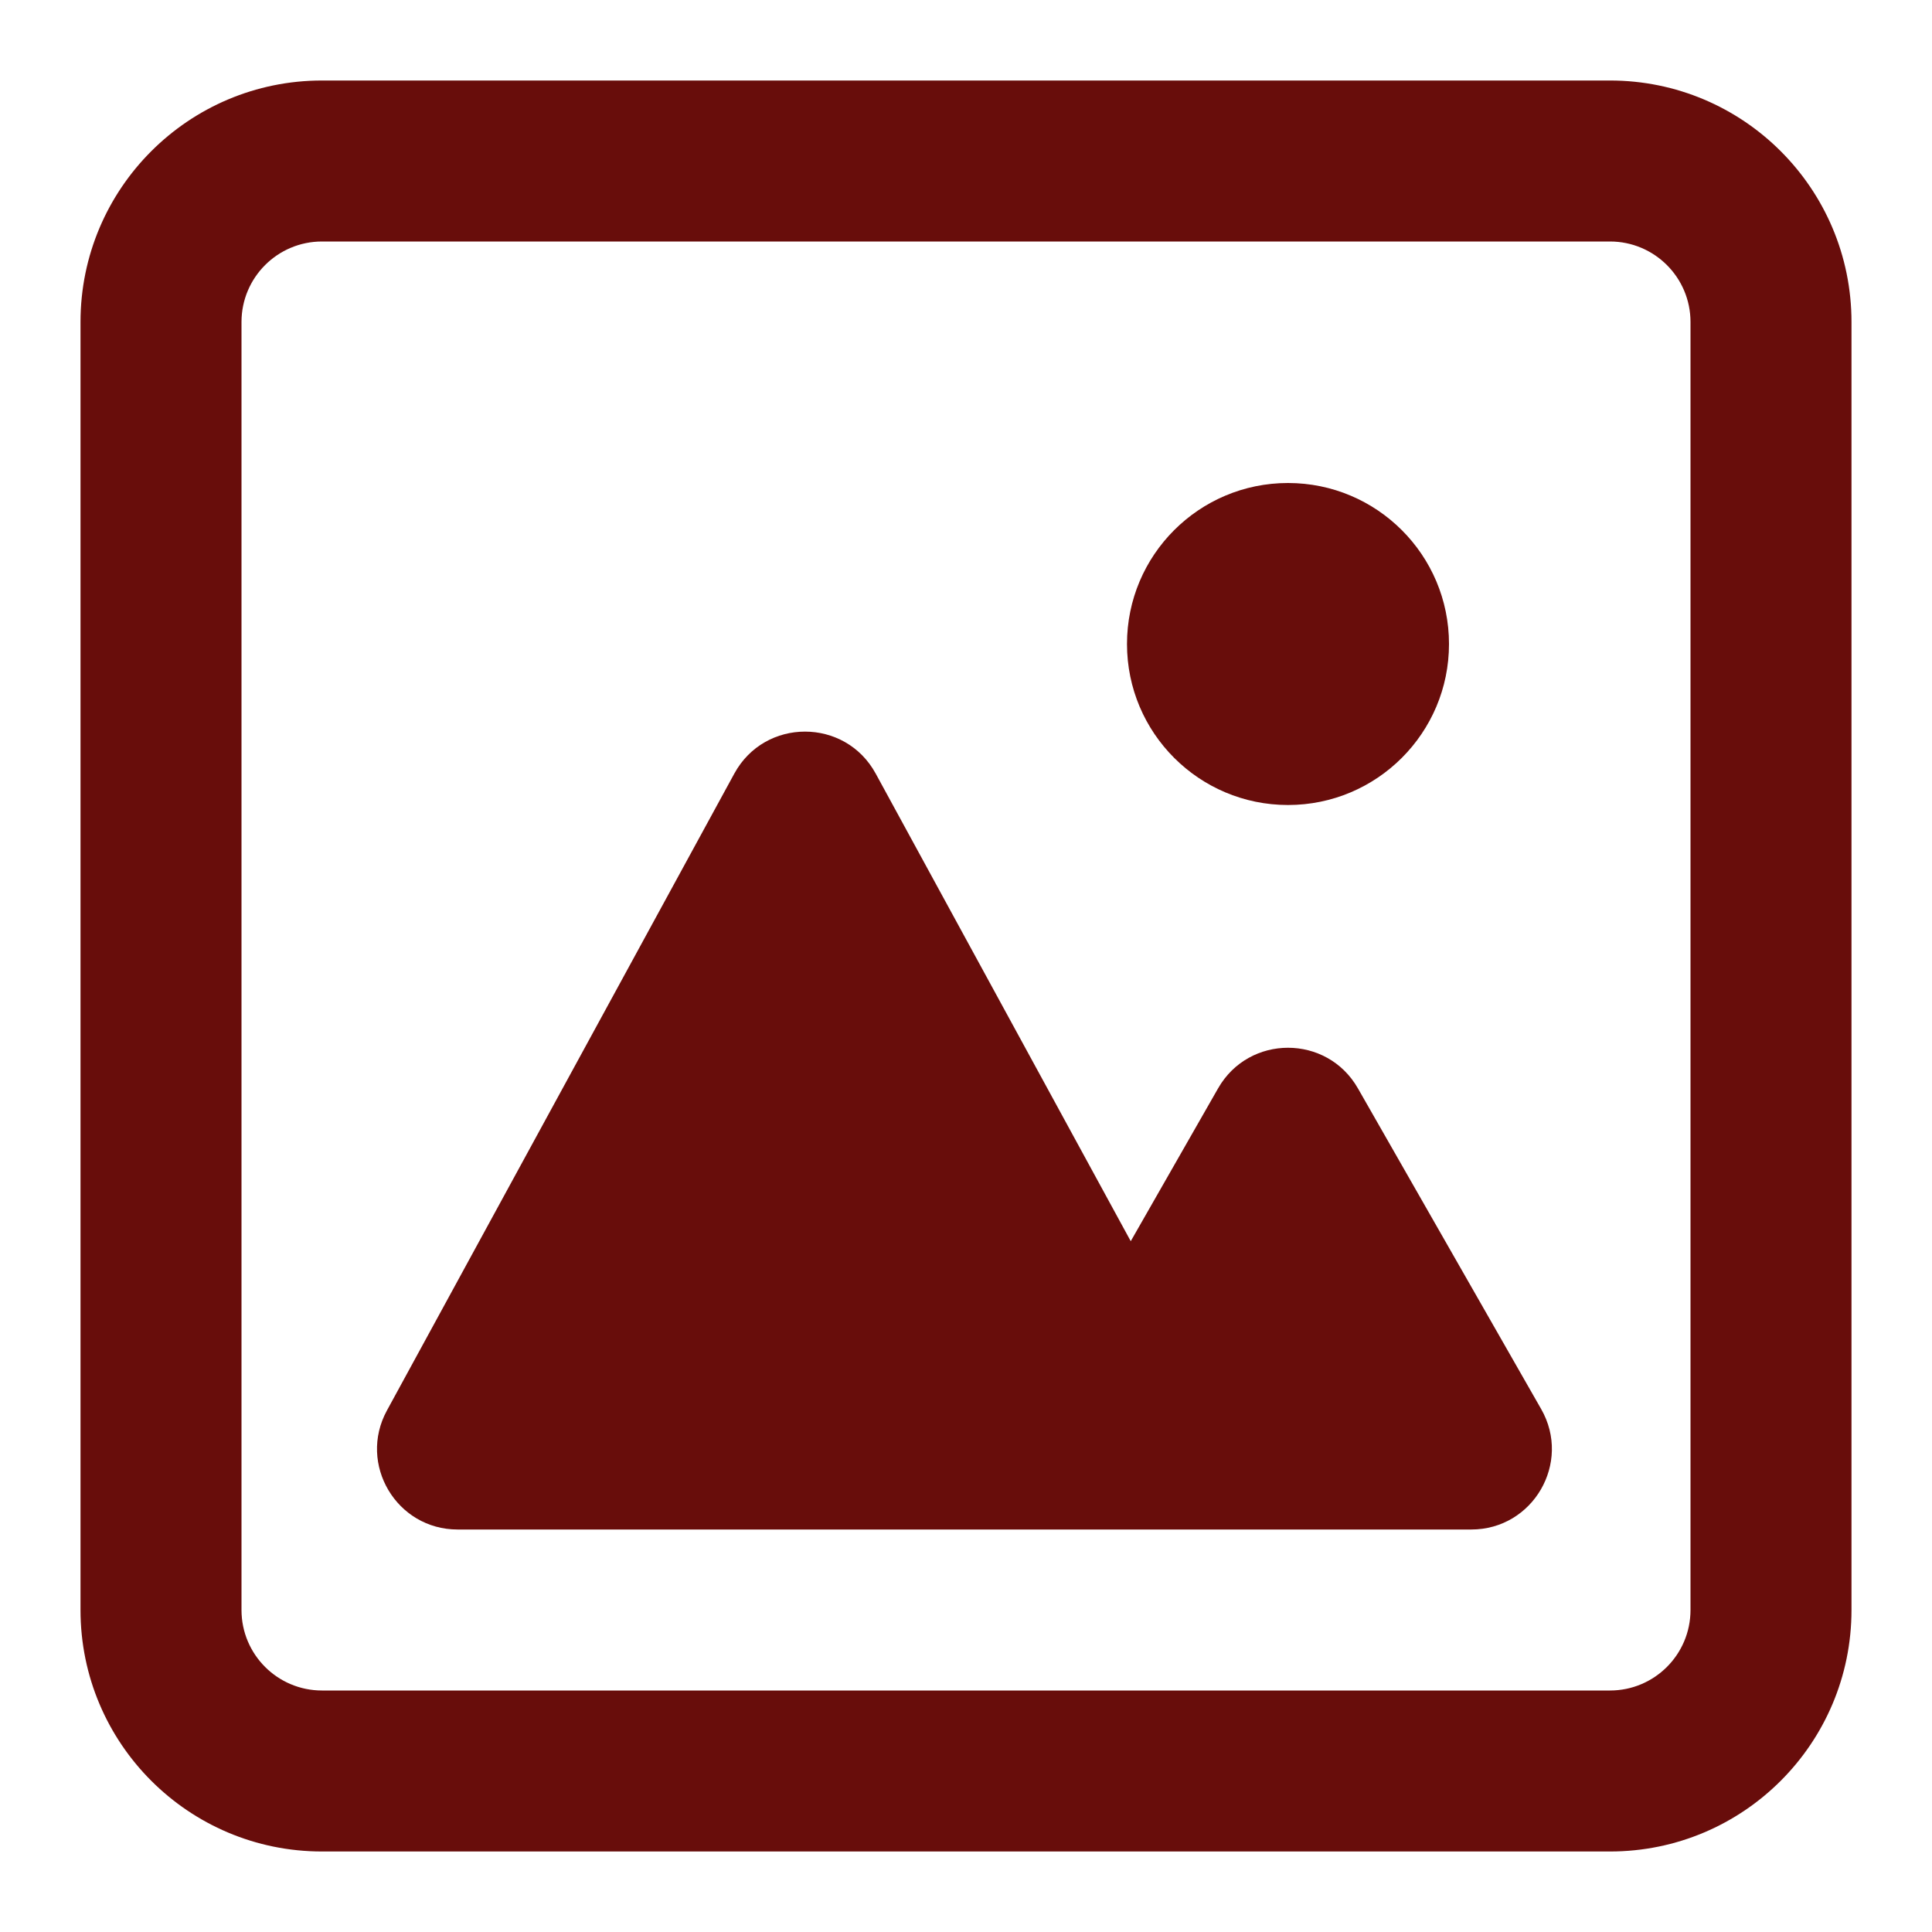
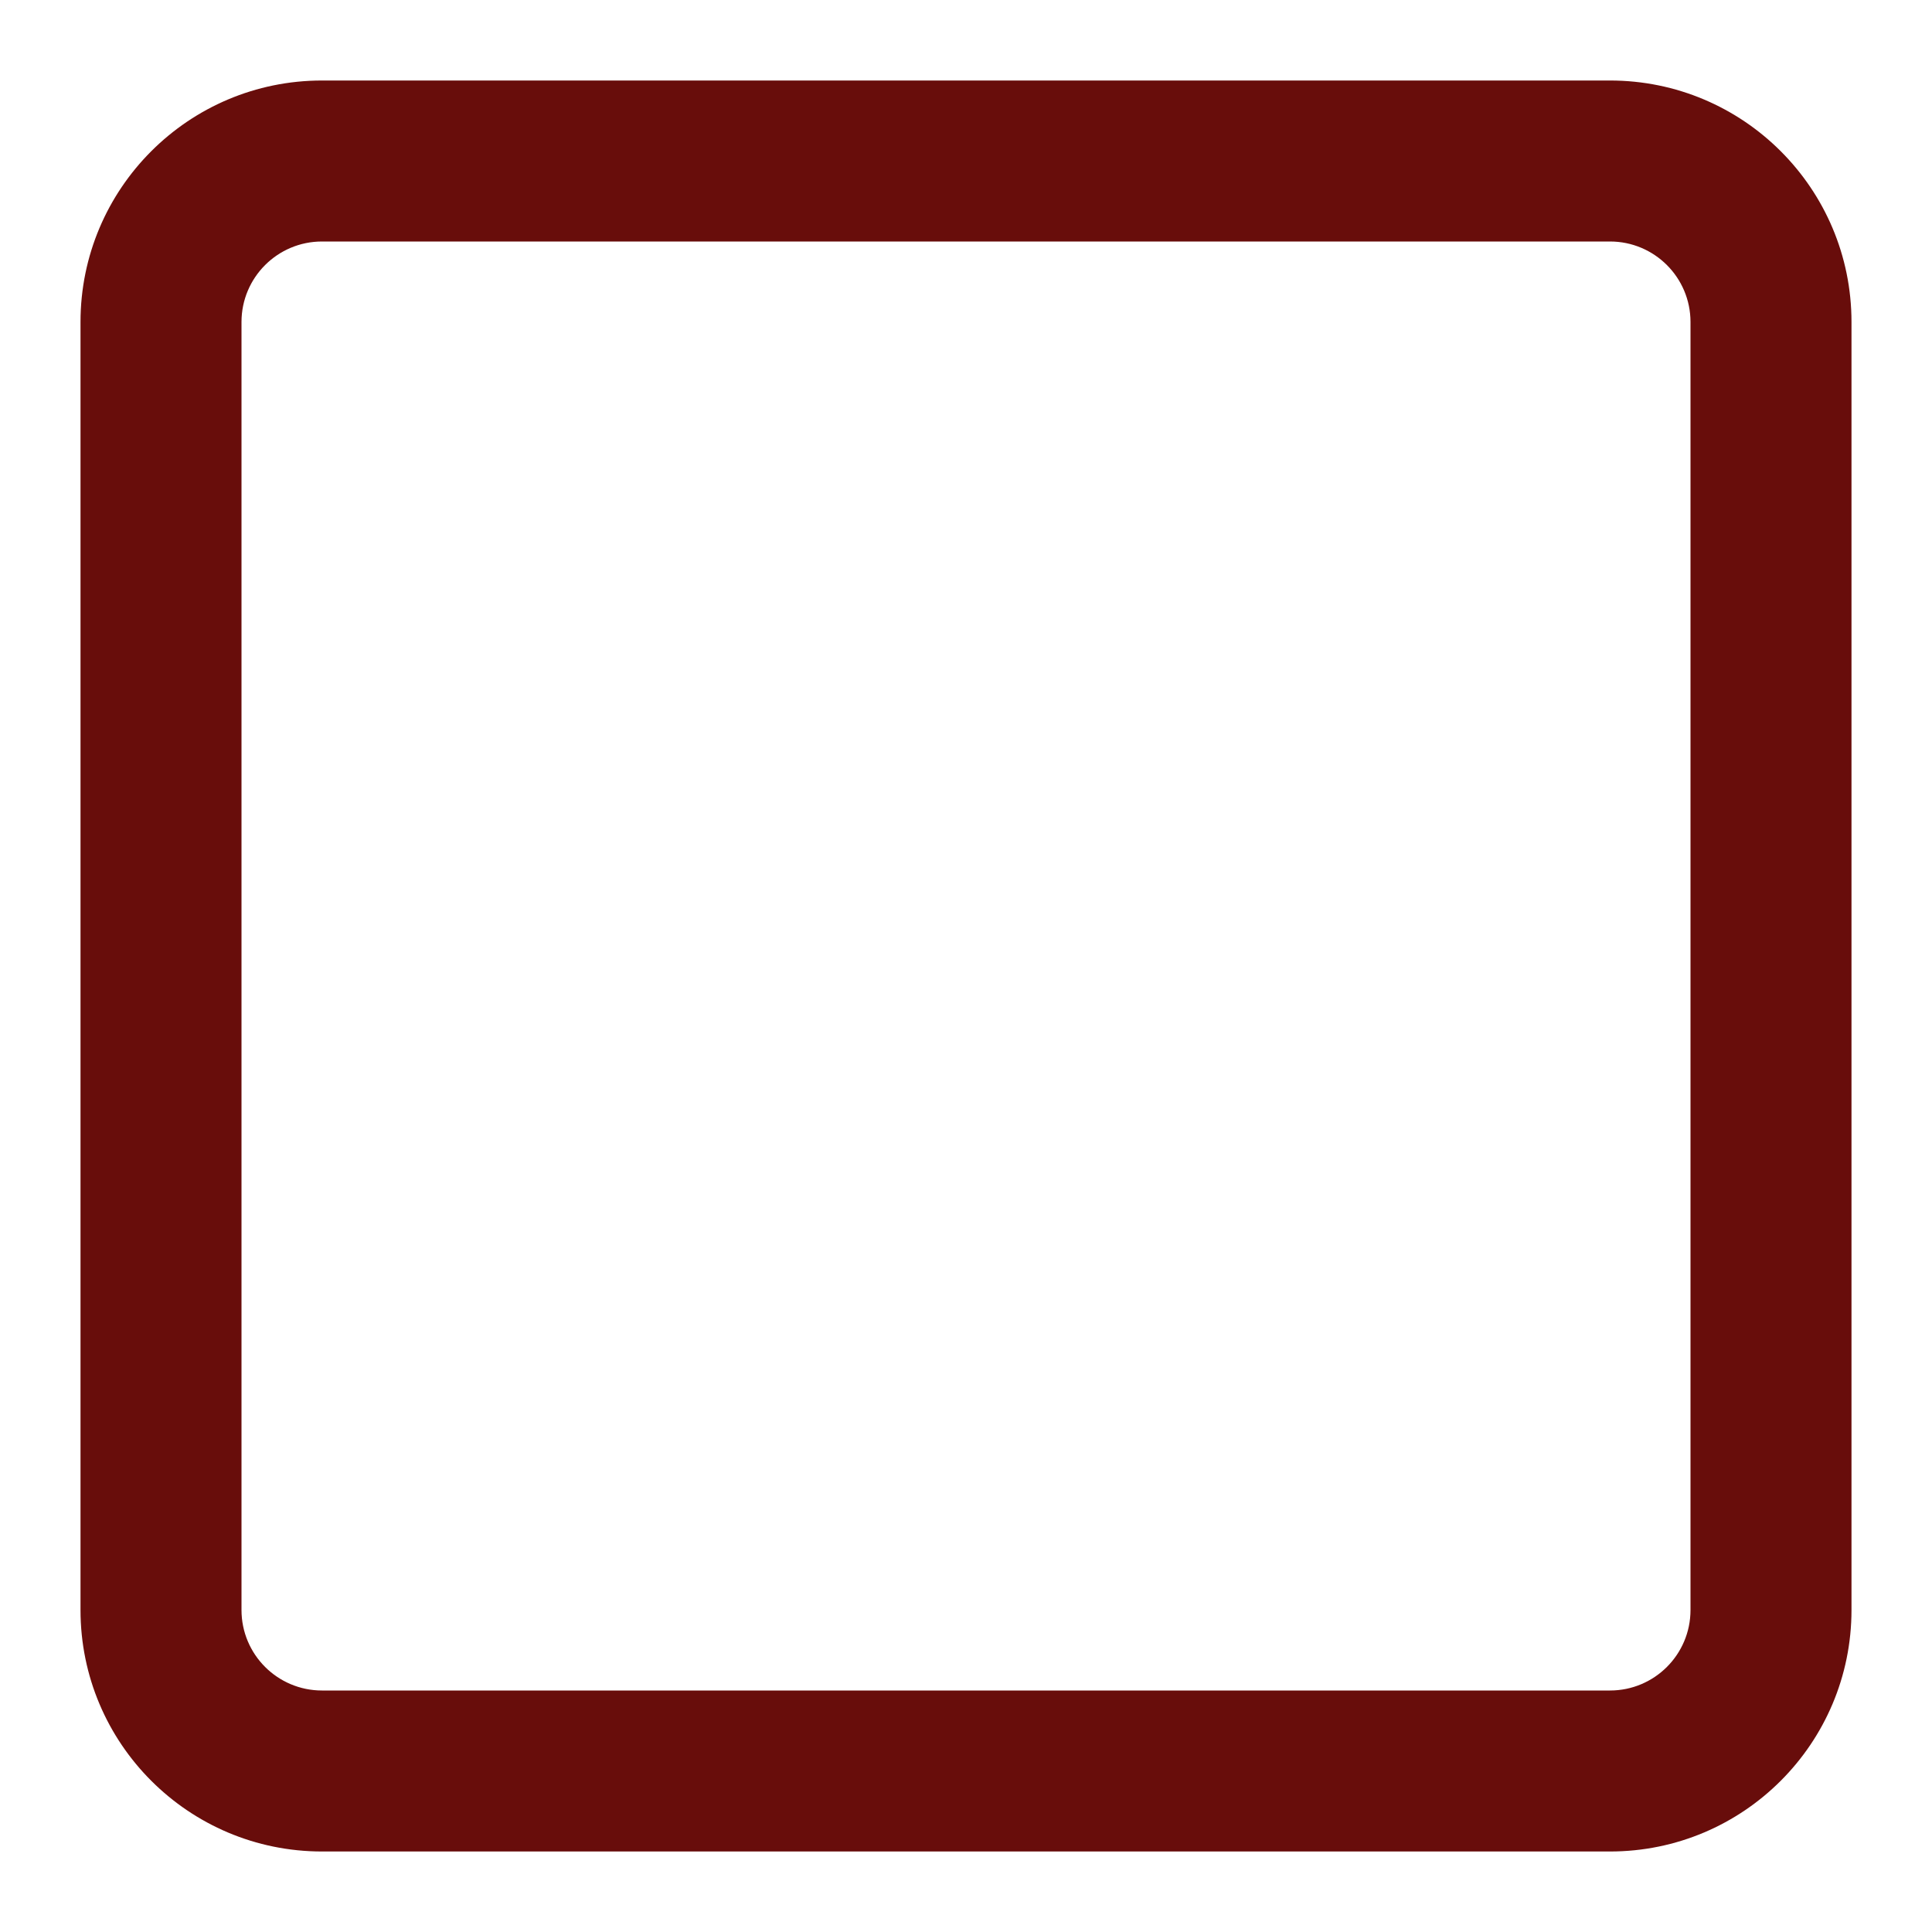
<svg xmlns="http://www.w3.org/2000/svg" width="100" height="100" viewBox="0 0 100 100" fill="none">
  <path fill-rule="evenodd" clip-rule="evenodd" d="M95.833 16.667C95.833 9.763 90.237 4.167 83.333 4.167H16.667C9.763 4.167 4.167 9.763 4.167 16.667V83.333C4.167 90.237 9.763 95.833 16.667 95.833H83.333C90.237 95.833 95.833 90.237 95.833 83.333V16.667ZM87.5 16.667C87.5 14.366 85.635 12.5 83.333 12.5H16.667C14.366 12.5 12.5 14.366 12.5 16.667V83.333C12.5 85.635 14.366 87.5 16.667 87.5H83.333C85.635 87.5 87.5 85.635 87.5 83.333V16.667Z" fill="#680D0B" />
-   <path d="M20.028 73.005L38.009 40.039C39.588 37.144 43.745 37.144 45.325 40.039L58.527 64.244L63.049 56.331C64.649 53.532 68.685 53.532 70.284 56.331L79.771 72.933C81.358 75.71 79.353 79.167 76.153 79.167H23.686C20.523 79.167 18.513 75.781 20.028 73.005Z" fill="#680D0B" />
-   <path d="M75 33.333C75 37.936 71.269 41.667 66.667 41.667C62.064 41.667 58.333 37.936 58.333 33.333C58.333 28.731 62.064 25 66.667 25C71.269 25 75 28.731 75 33.333Z" fill="#680D0B" />
</svg>